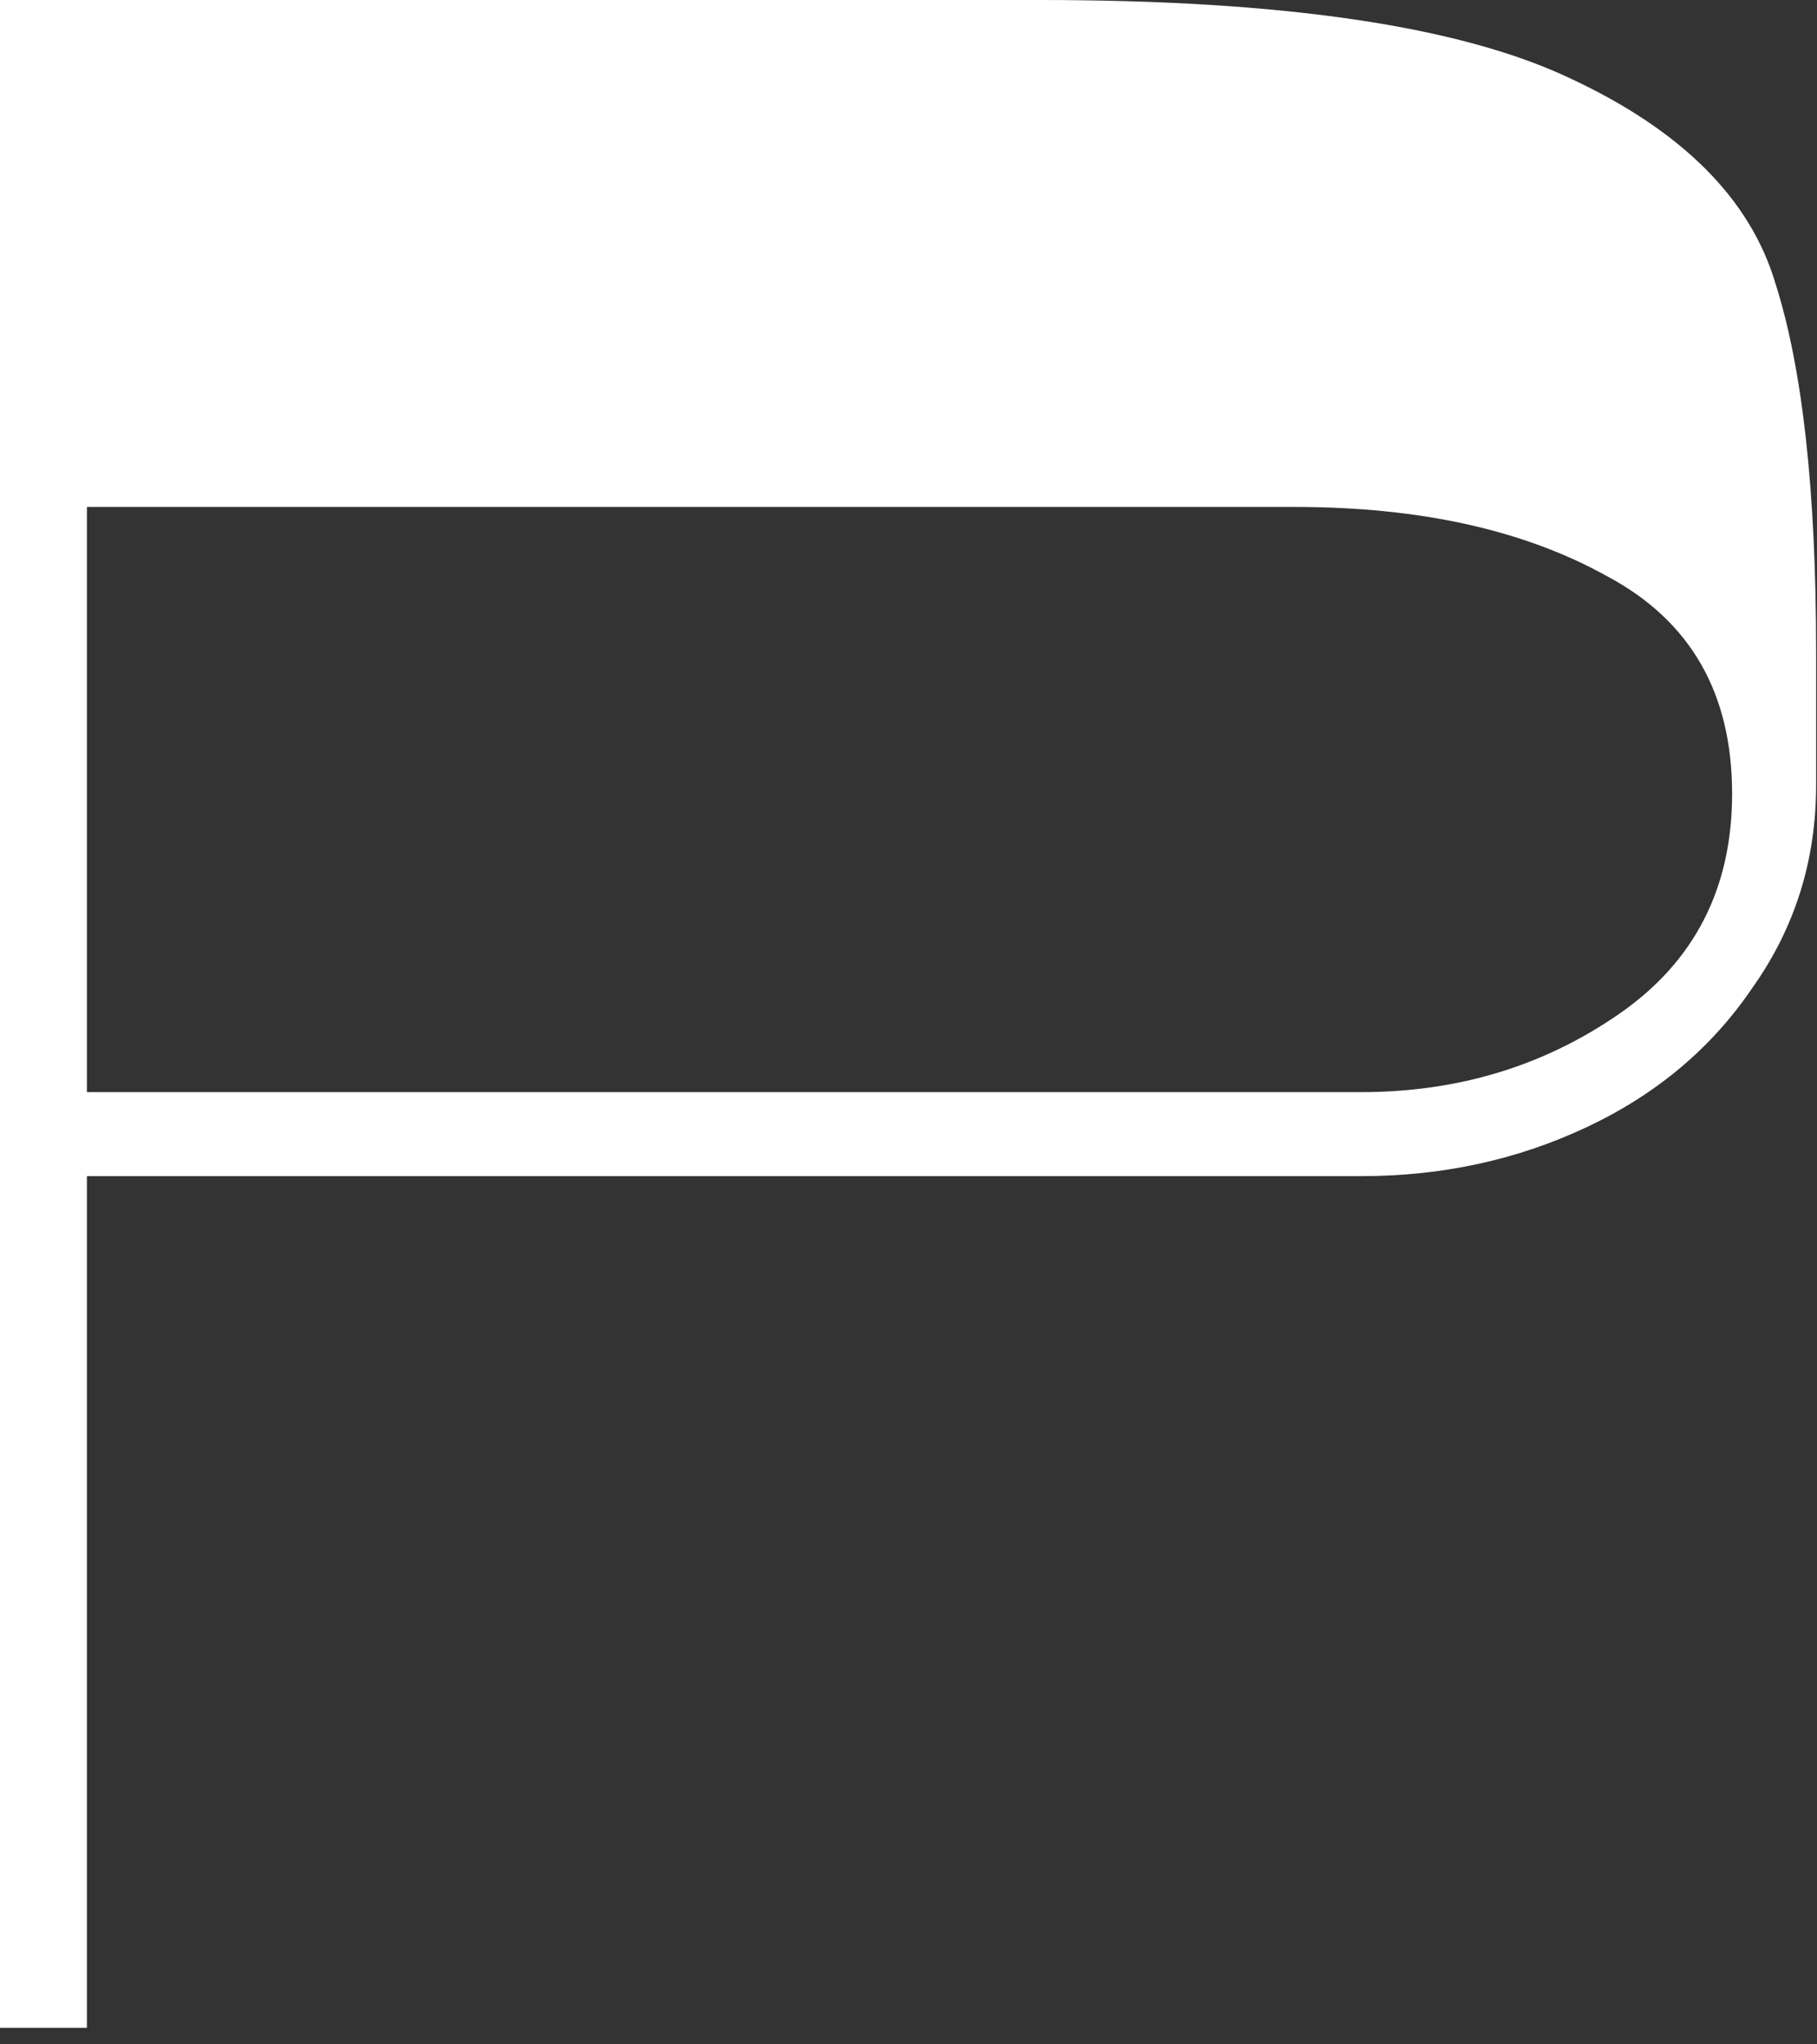
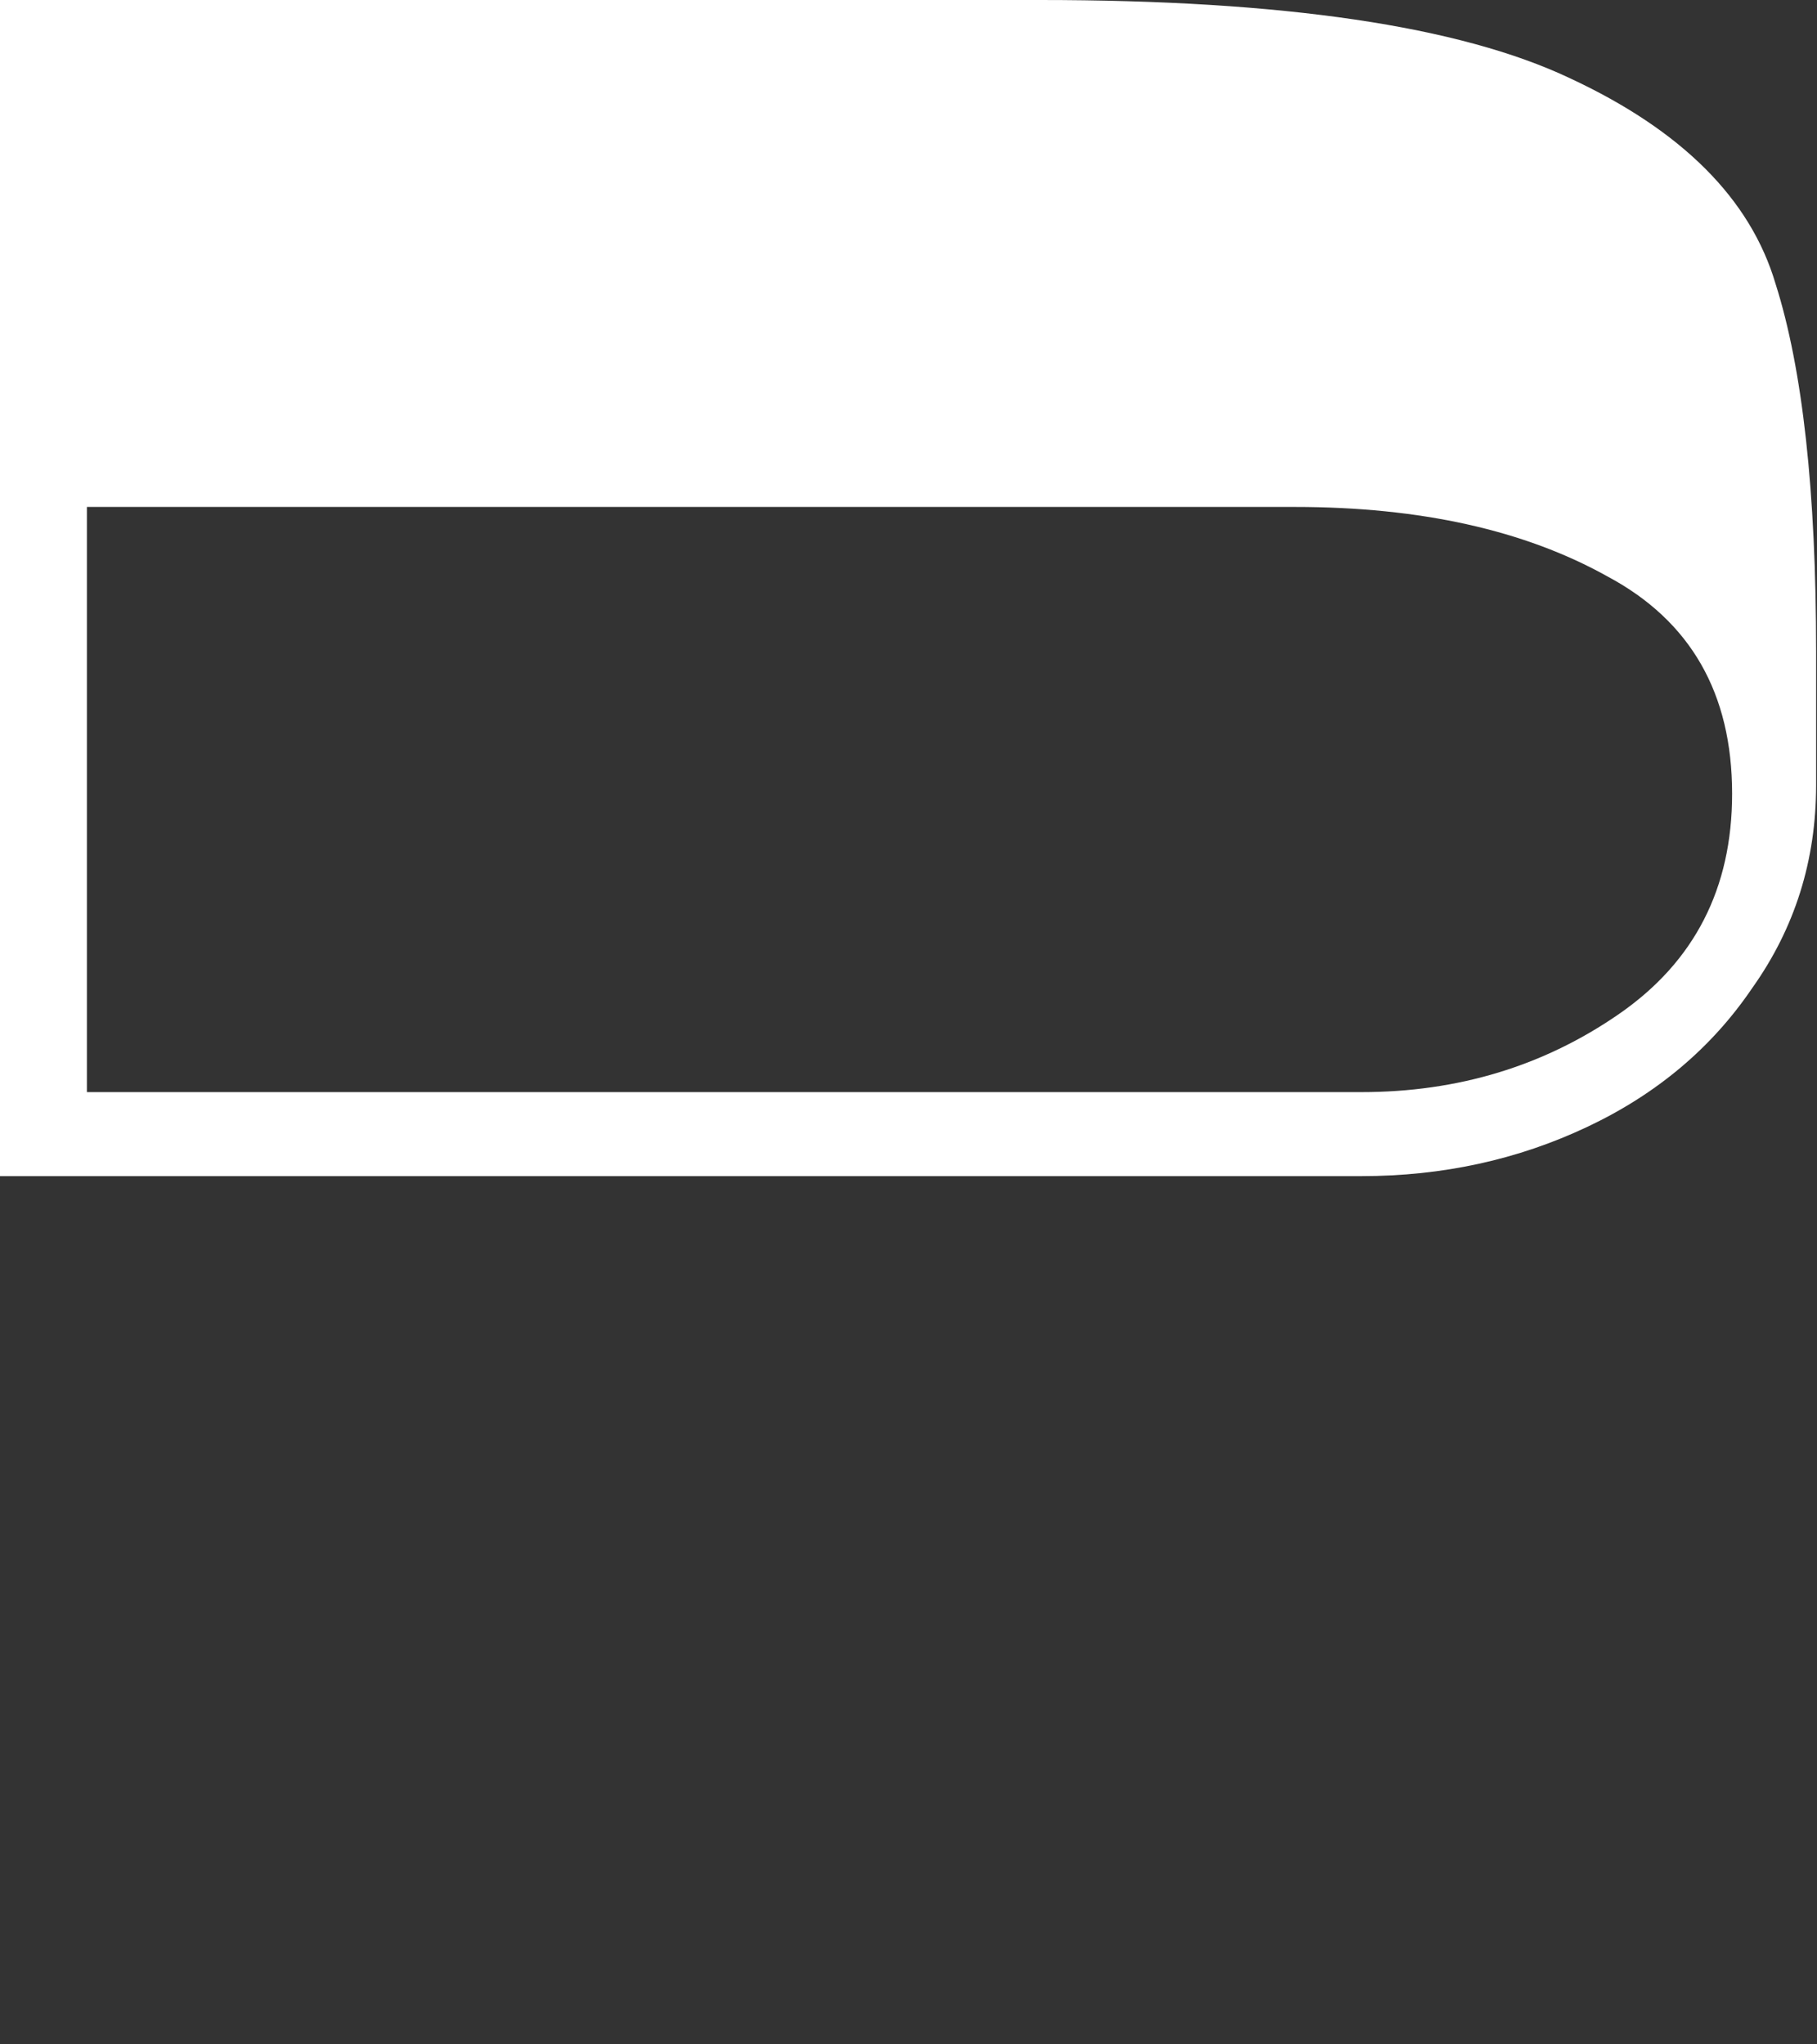
<svg xmlns="http://www.w3.org/2000/svg" fill="none" height="100%" overflow="visible" preserveAspectRatio="none" style="display: block;" viewBox="0 0 64 72" width="100%">
  <rect x="0" y="0" width="64" height="72" fill="#333333" stroke="none" />
-   <path d="M0 0H36.627C45.197 0 51.42 0.918 55.297 2.755C59.242 4.591 61.657 7.006 62.541 9.998C63.493 12.991 63.969 17.31 63.969 22.955V27.648C63.969 30.301 63.221 32.682 61.724 34.79C60.296 36.899 58.358 38.531 55.909 39.687C53.461 40.844 50.808 41.422 47.951 41.422H3.061V71.417H0V0ZM47.951 38.463C51.352 38.463 54.379 37.545 57.031 35.708C59.684 33.872 61.01 31.287 61.01 27.955C61.01 24.418 59.548 21.867 56.623 20.303C53.699 18.67 50.026 17.854 45.605 17.854H3.061V38.463H47.951Z" fill="white" id="Vector" />
+   <path d="M0 0H36.627C45.197 0 51.42 0.918 55.297 2.755C59.242 4.591 61.657 7.006 62.541 9.998C63.493 12.991 63.969 17.31 63.969 22.955V27.648C63.969 30.301 63.221 32.682 61.724 34.79C60.296 36.899 58.358 38.531 55.909 39.687C53.461 40.844 50.808 41.422 47.951 41.422H3.061H0V0ZM47.951 38.463C51.352 38.463 54.379 37.545 57.031 35.708C59.684 33.872 61.01 31.287 61.01 27.955C61.01 24.418 59.548 21.867 56.623 20.303C53.699 18.67 50.026 17.854 45.605 17.854H3.061V38.463H47.951Z" fill="white" id="Vector" />
</svg>